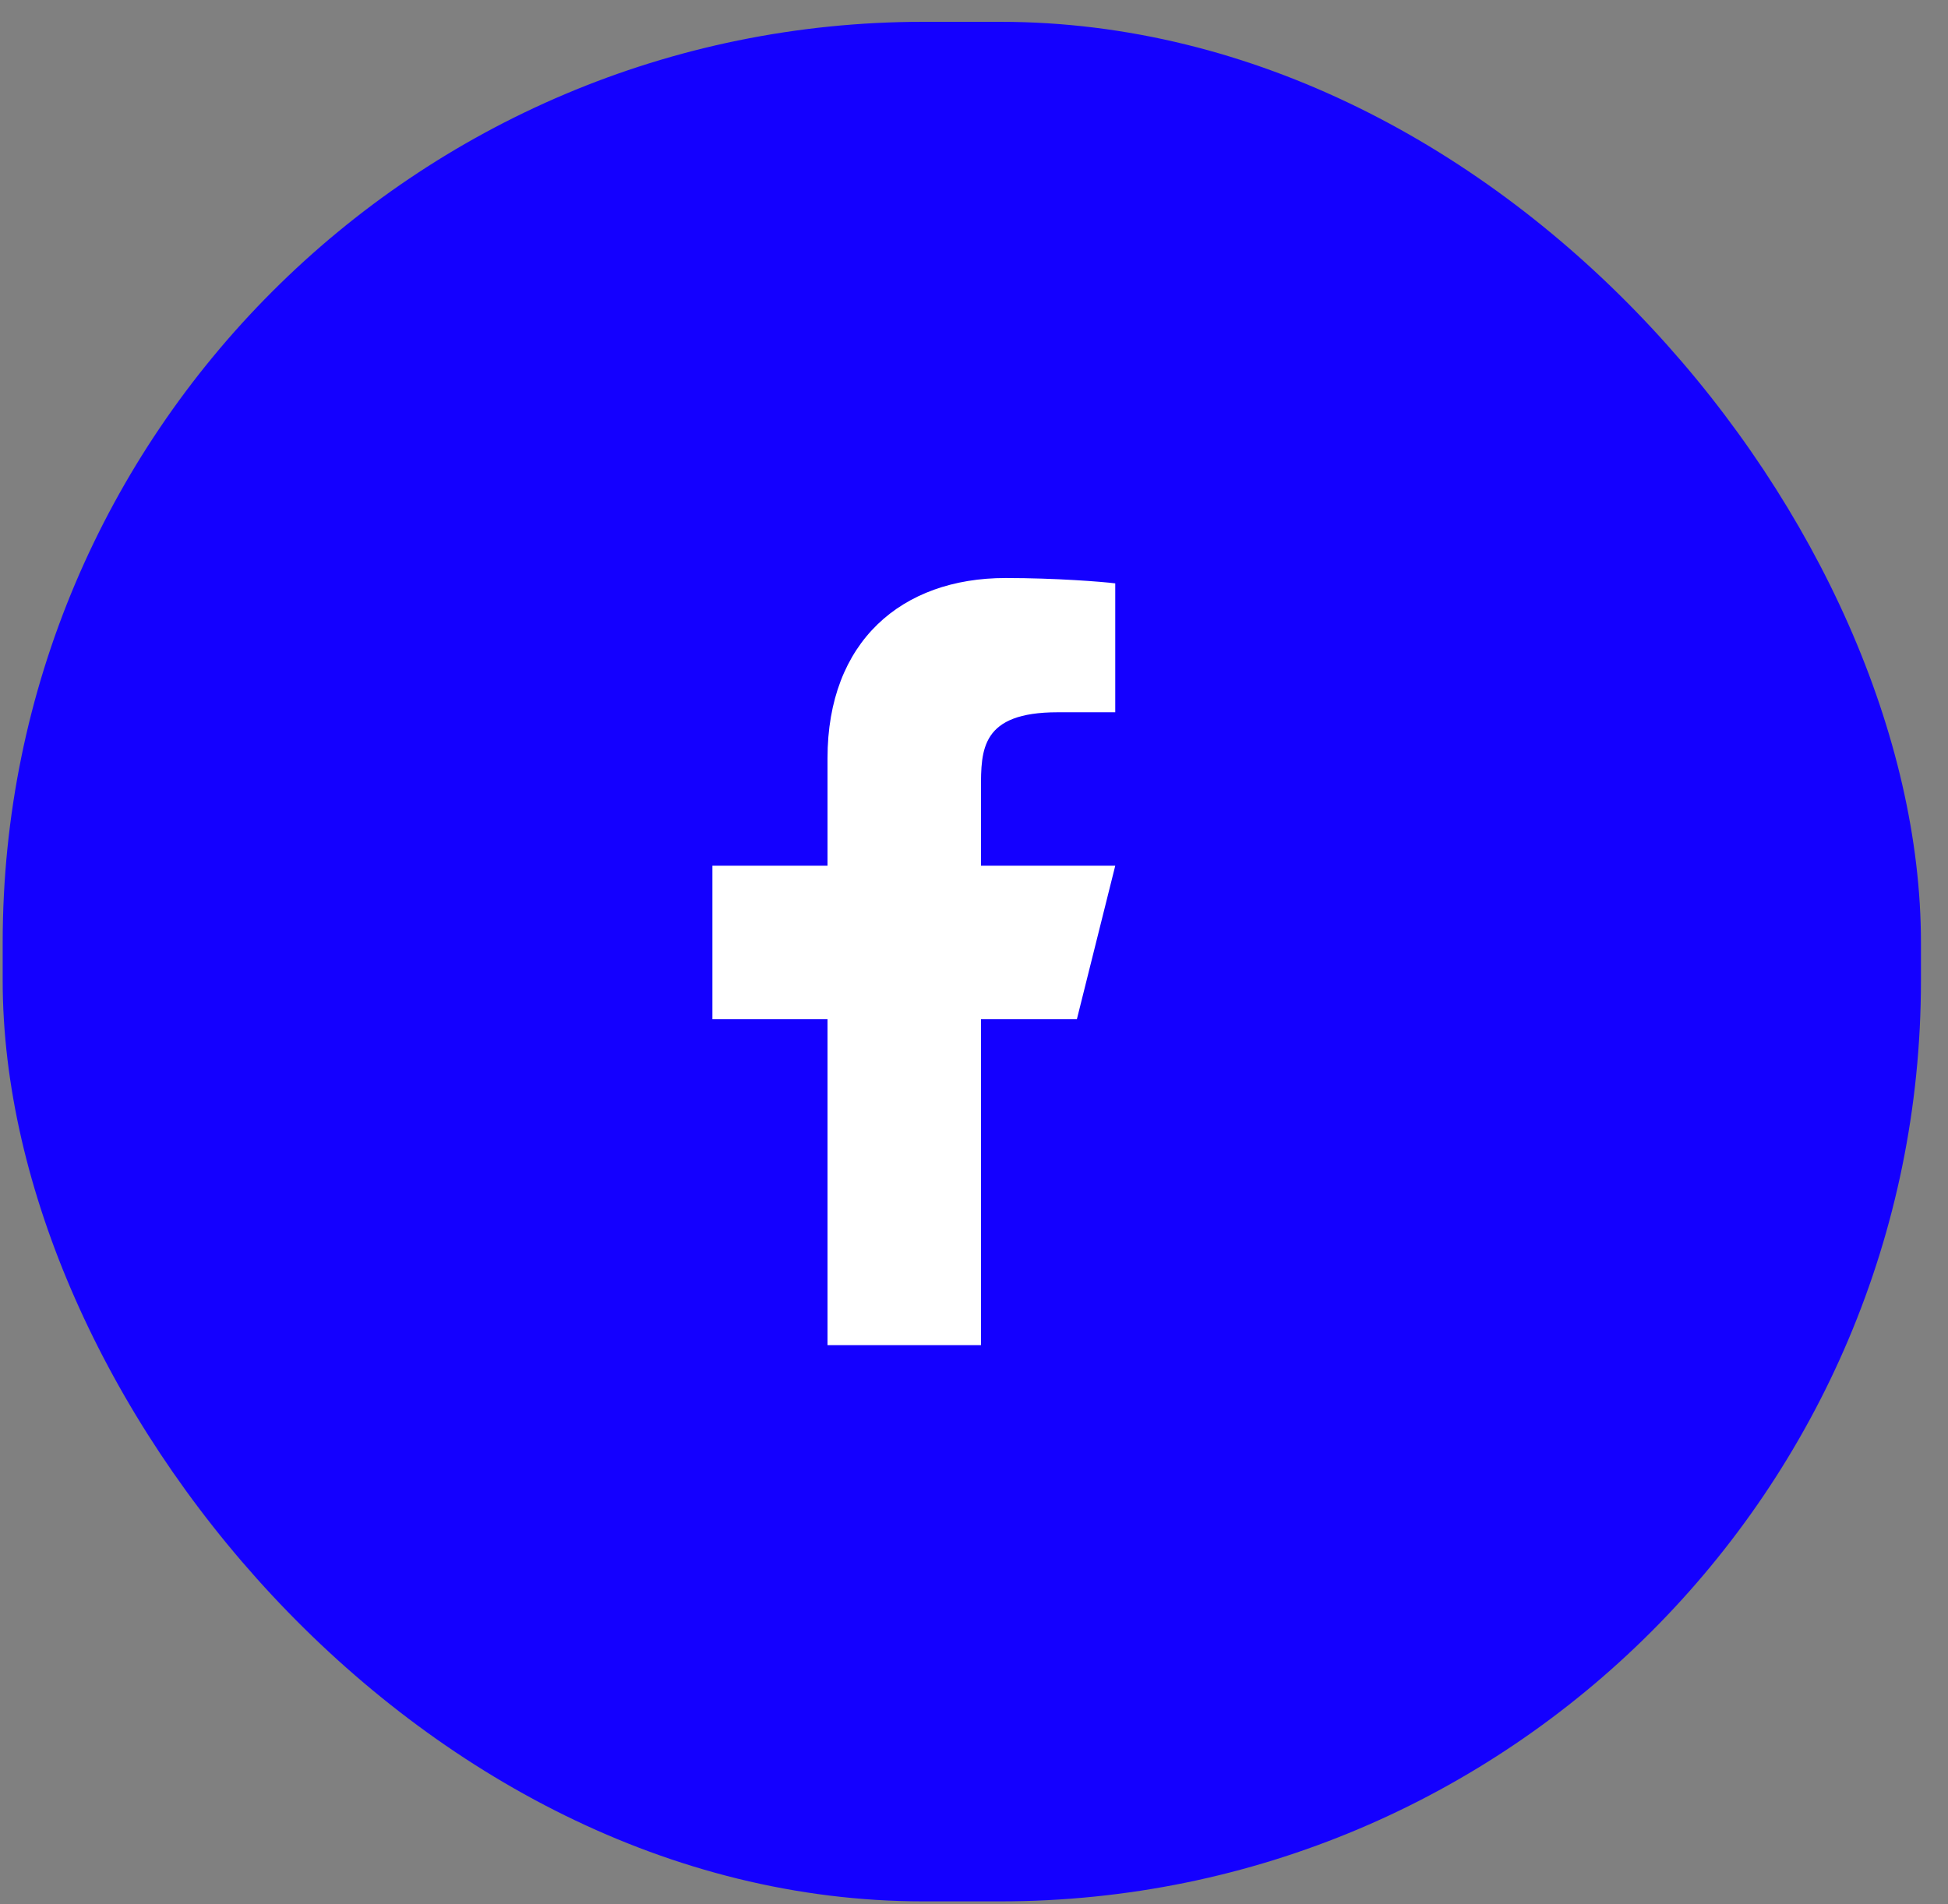
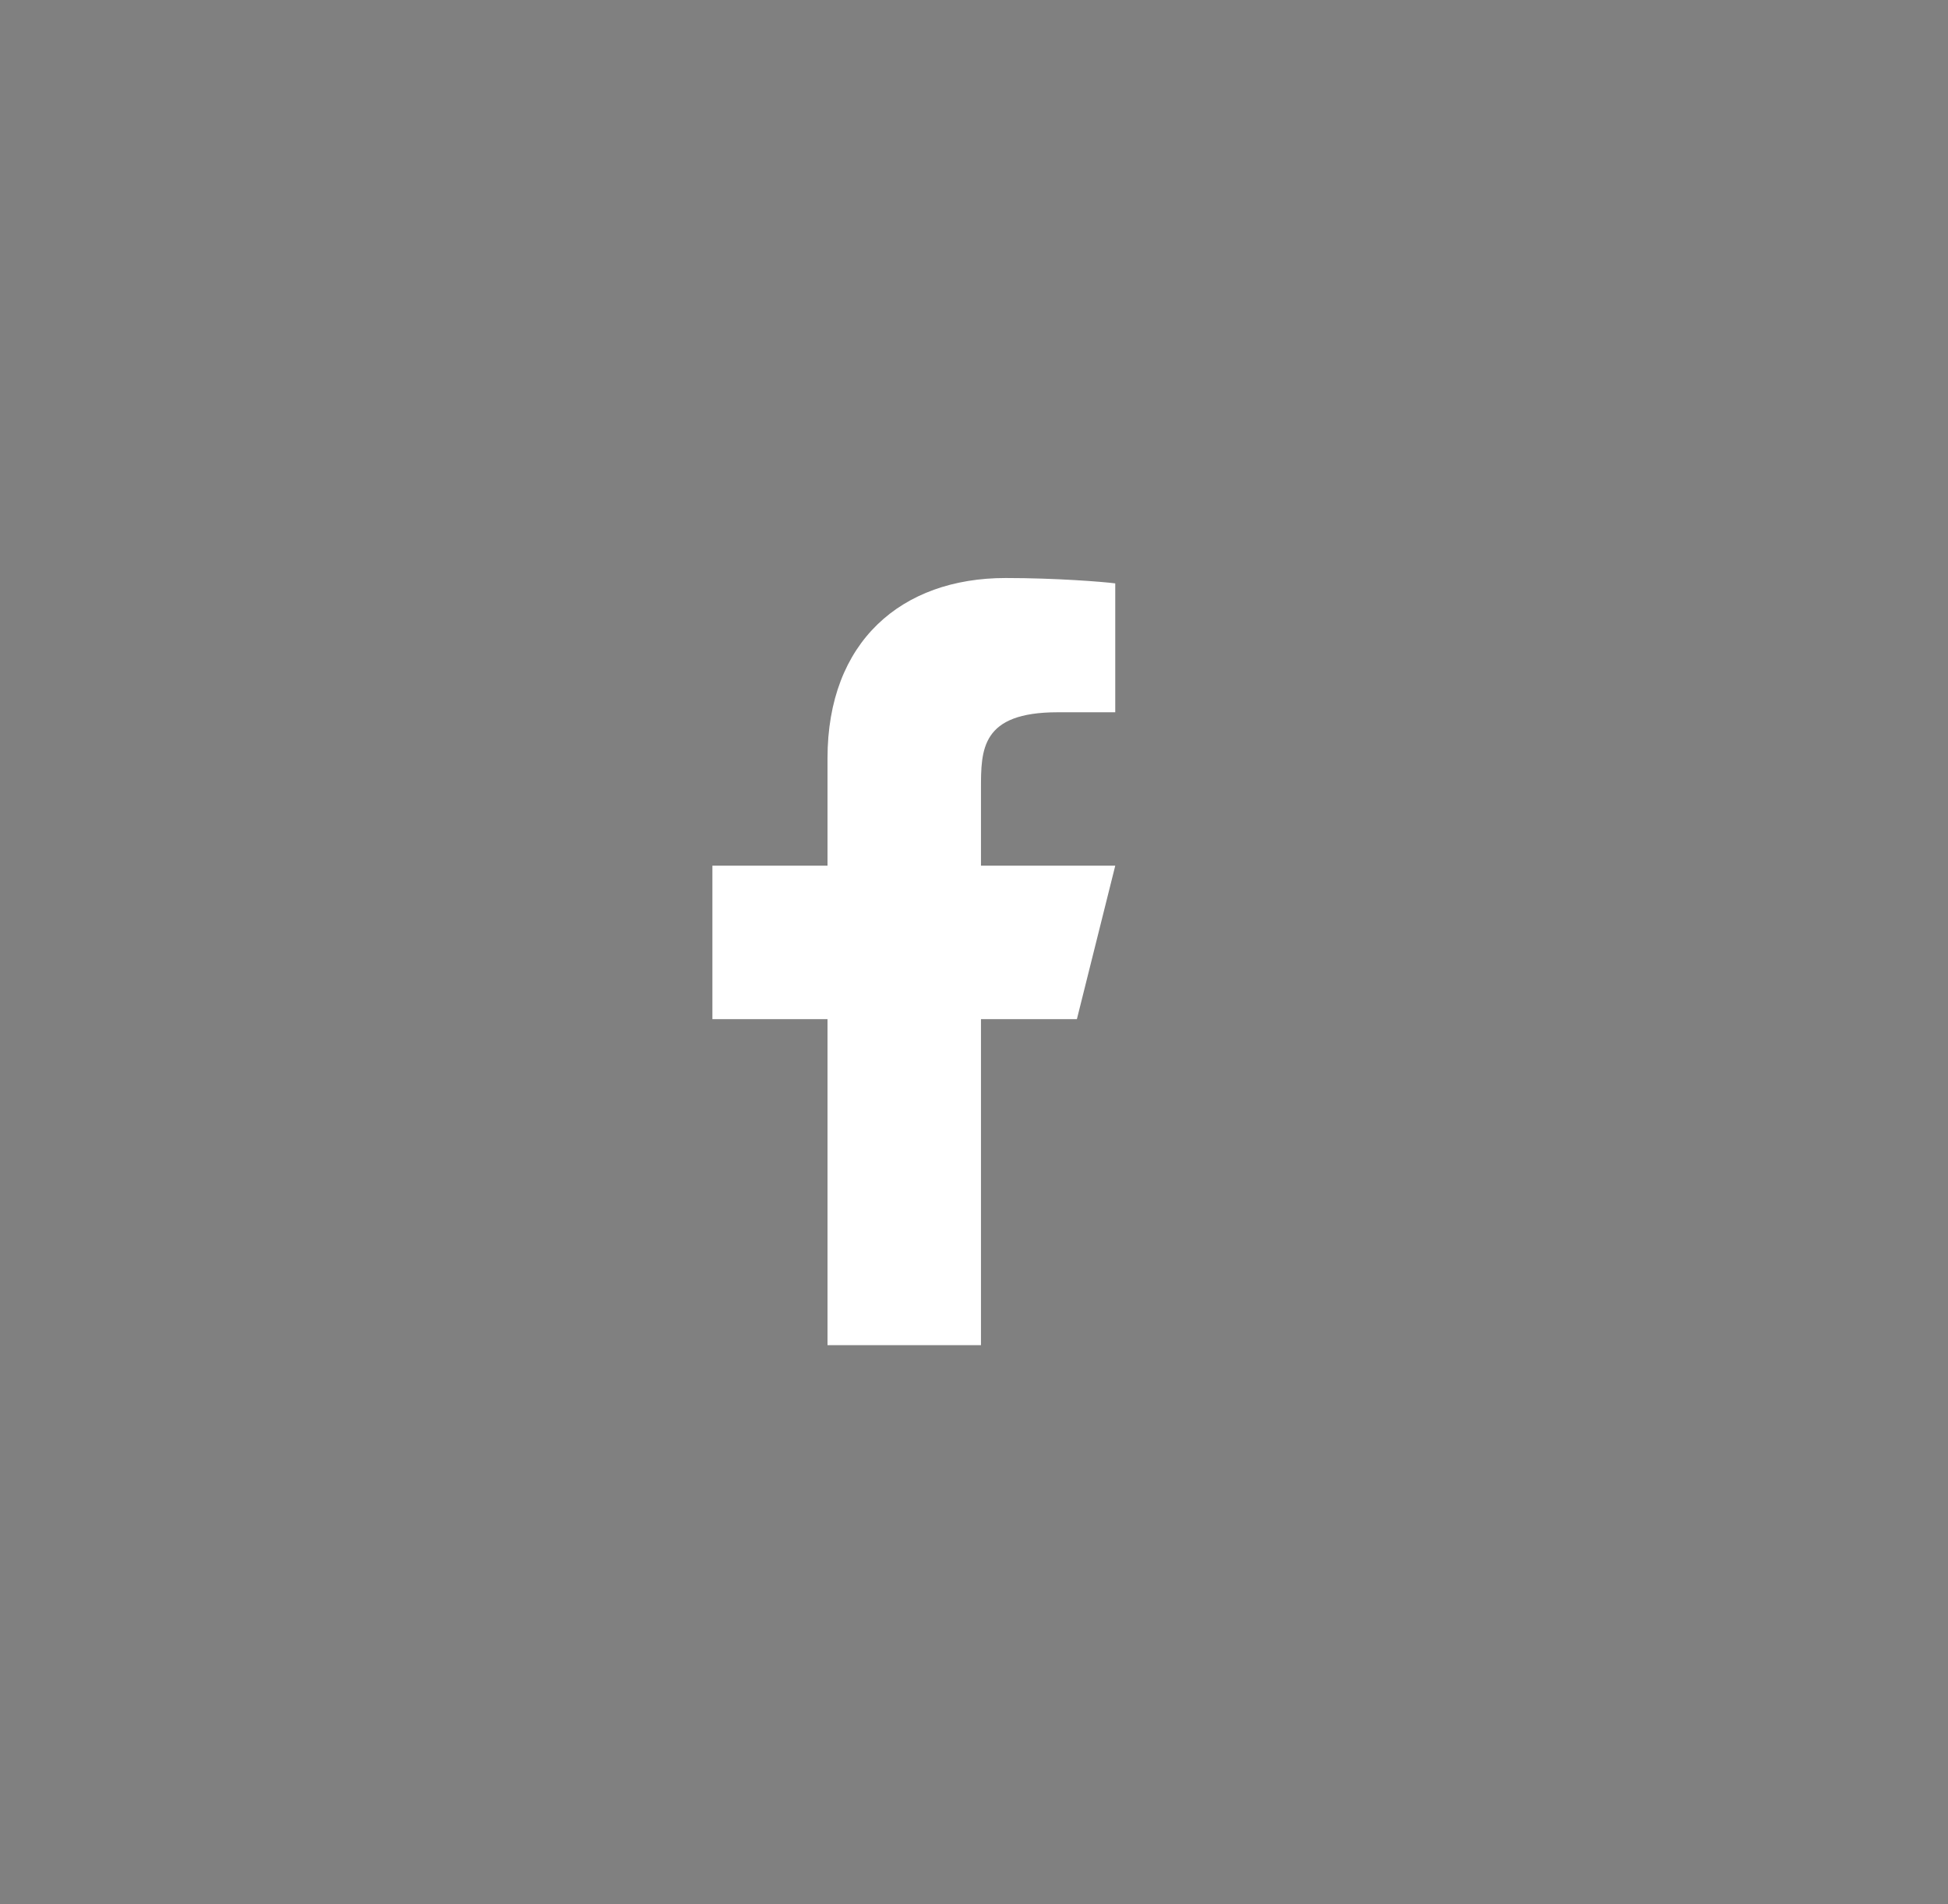
<svg xmlns="http://www.w3.org/2000/svg" width="45" height="44" viewBox="0 0 45 44" fill="none">
  <rect x="0" y="0" width="45" height="44" fill="#808080" stroke="none" />
-   <rect x="0.062" y="0.504" width="44.313" height="43.427" rx="21.27" fill="#1400FF" />
  <g clip-path="url(#clip0_217_1826)">
    <path d="M22.661 23.547H24.877L25.763 20.002H22.661V18.23C22.661 17.317 22.661 16.457 24.433 16.457H25.763V13.479C25.474 13.441 24.383 13.355 23.231 13.355C20.825 13.355 19.116 14.824 19.116 17.52V20.002H16.457V23.547H19.116V31.08H22.661V23.547Z" fill="white" />
  </g>
  <defs>
    <clipPath id="clip0_217_1826">
      <rect x="10.254" y="9.367" width="23.929" height="25.702" rx="8.863" fill="white" />
    </clipPath>
  </defs>
</svg>